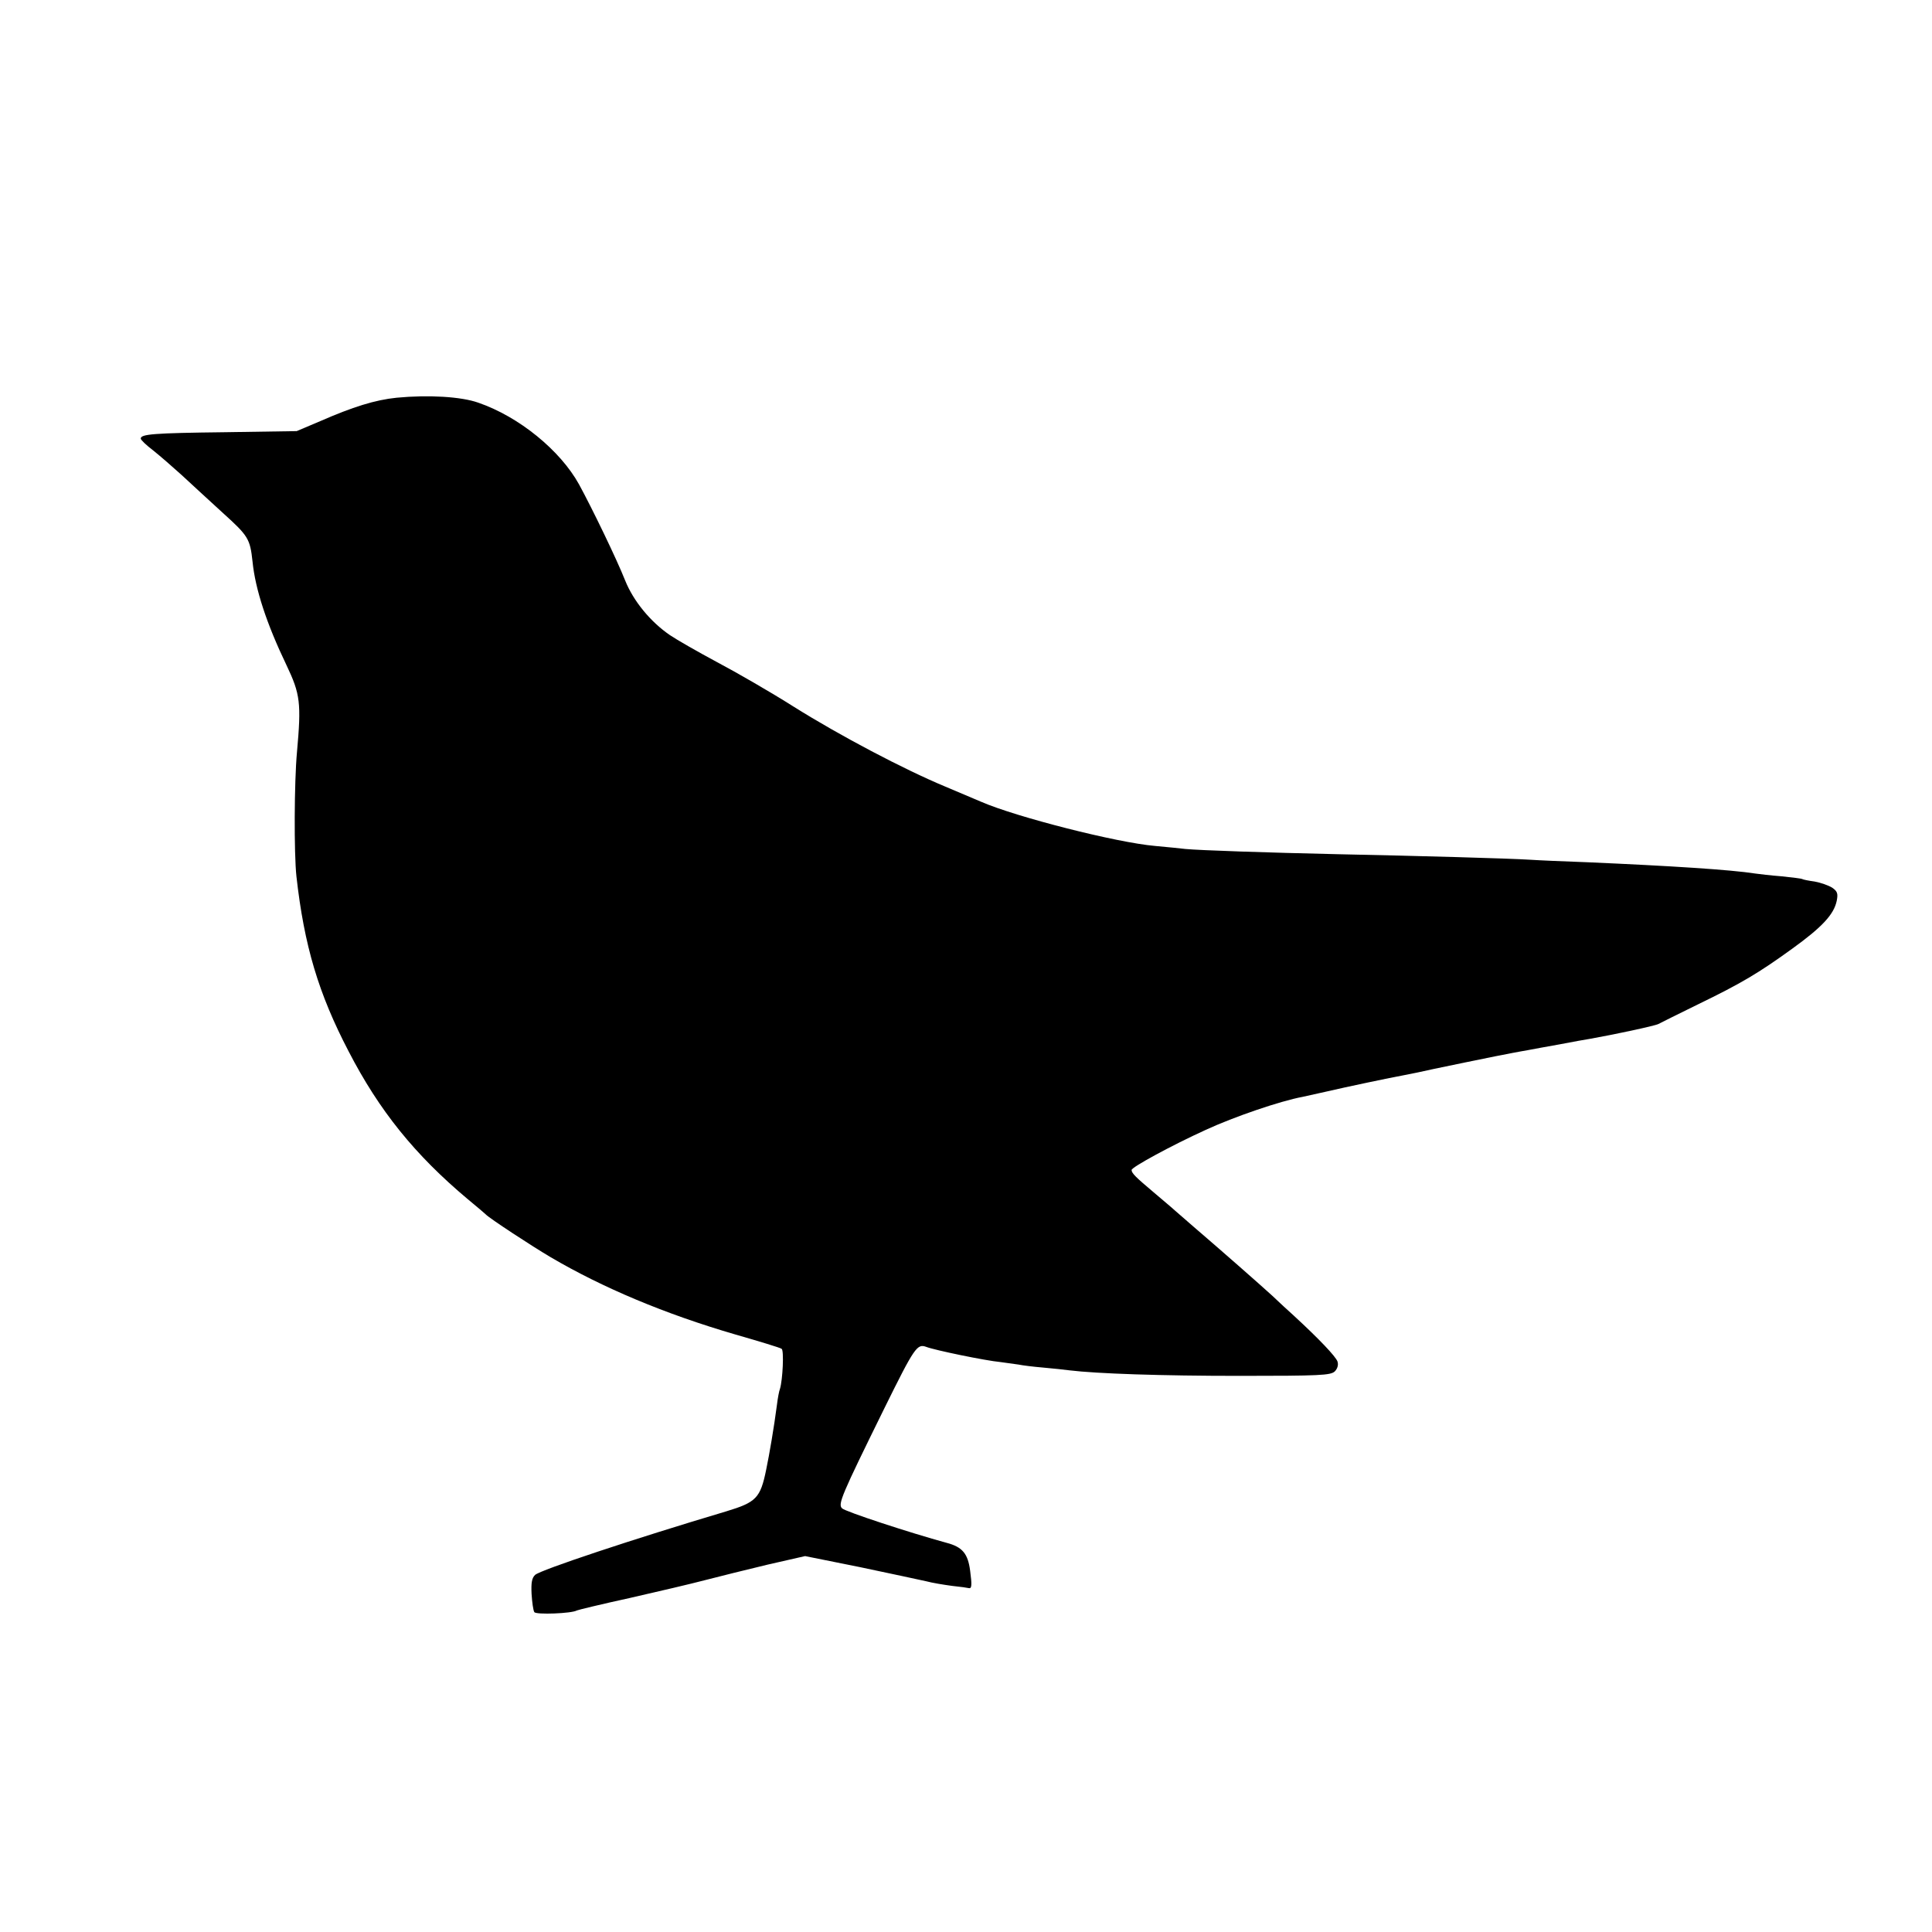
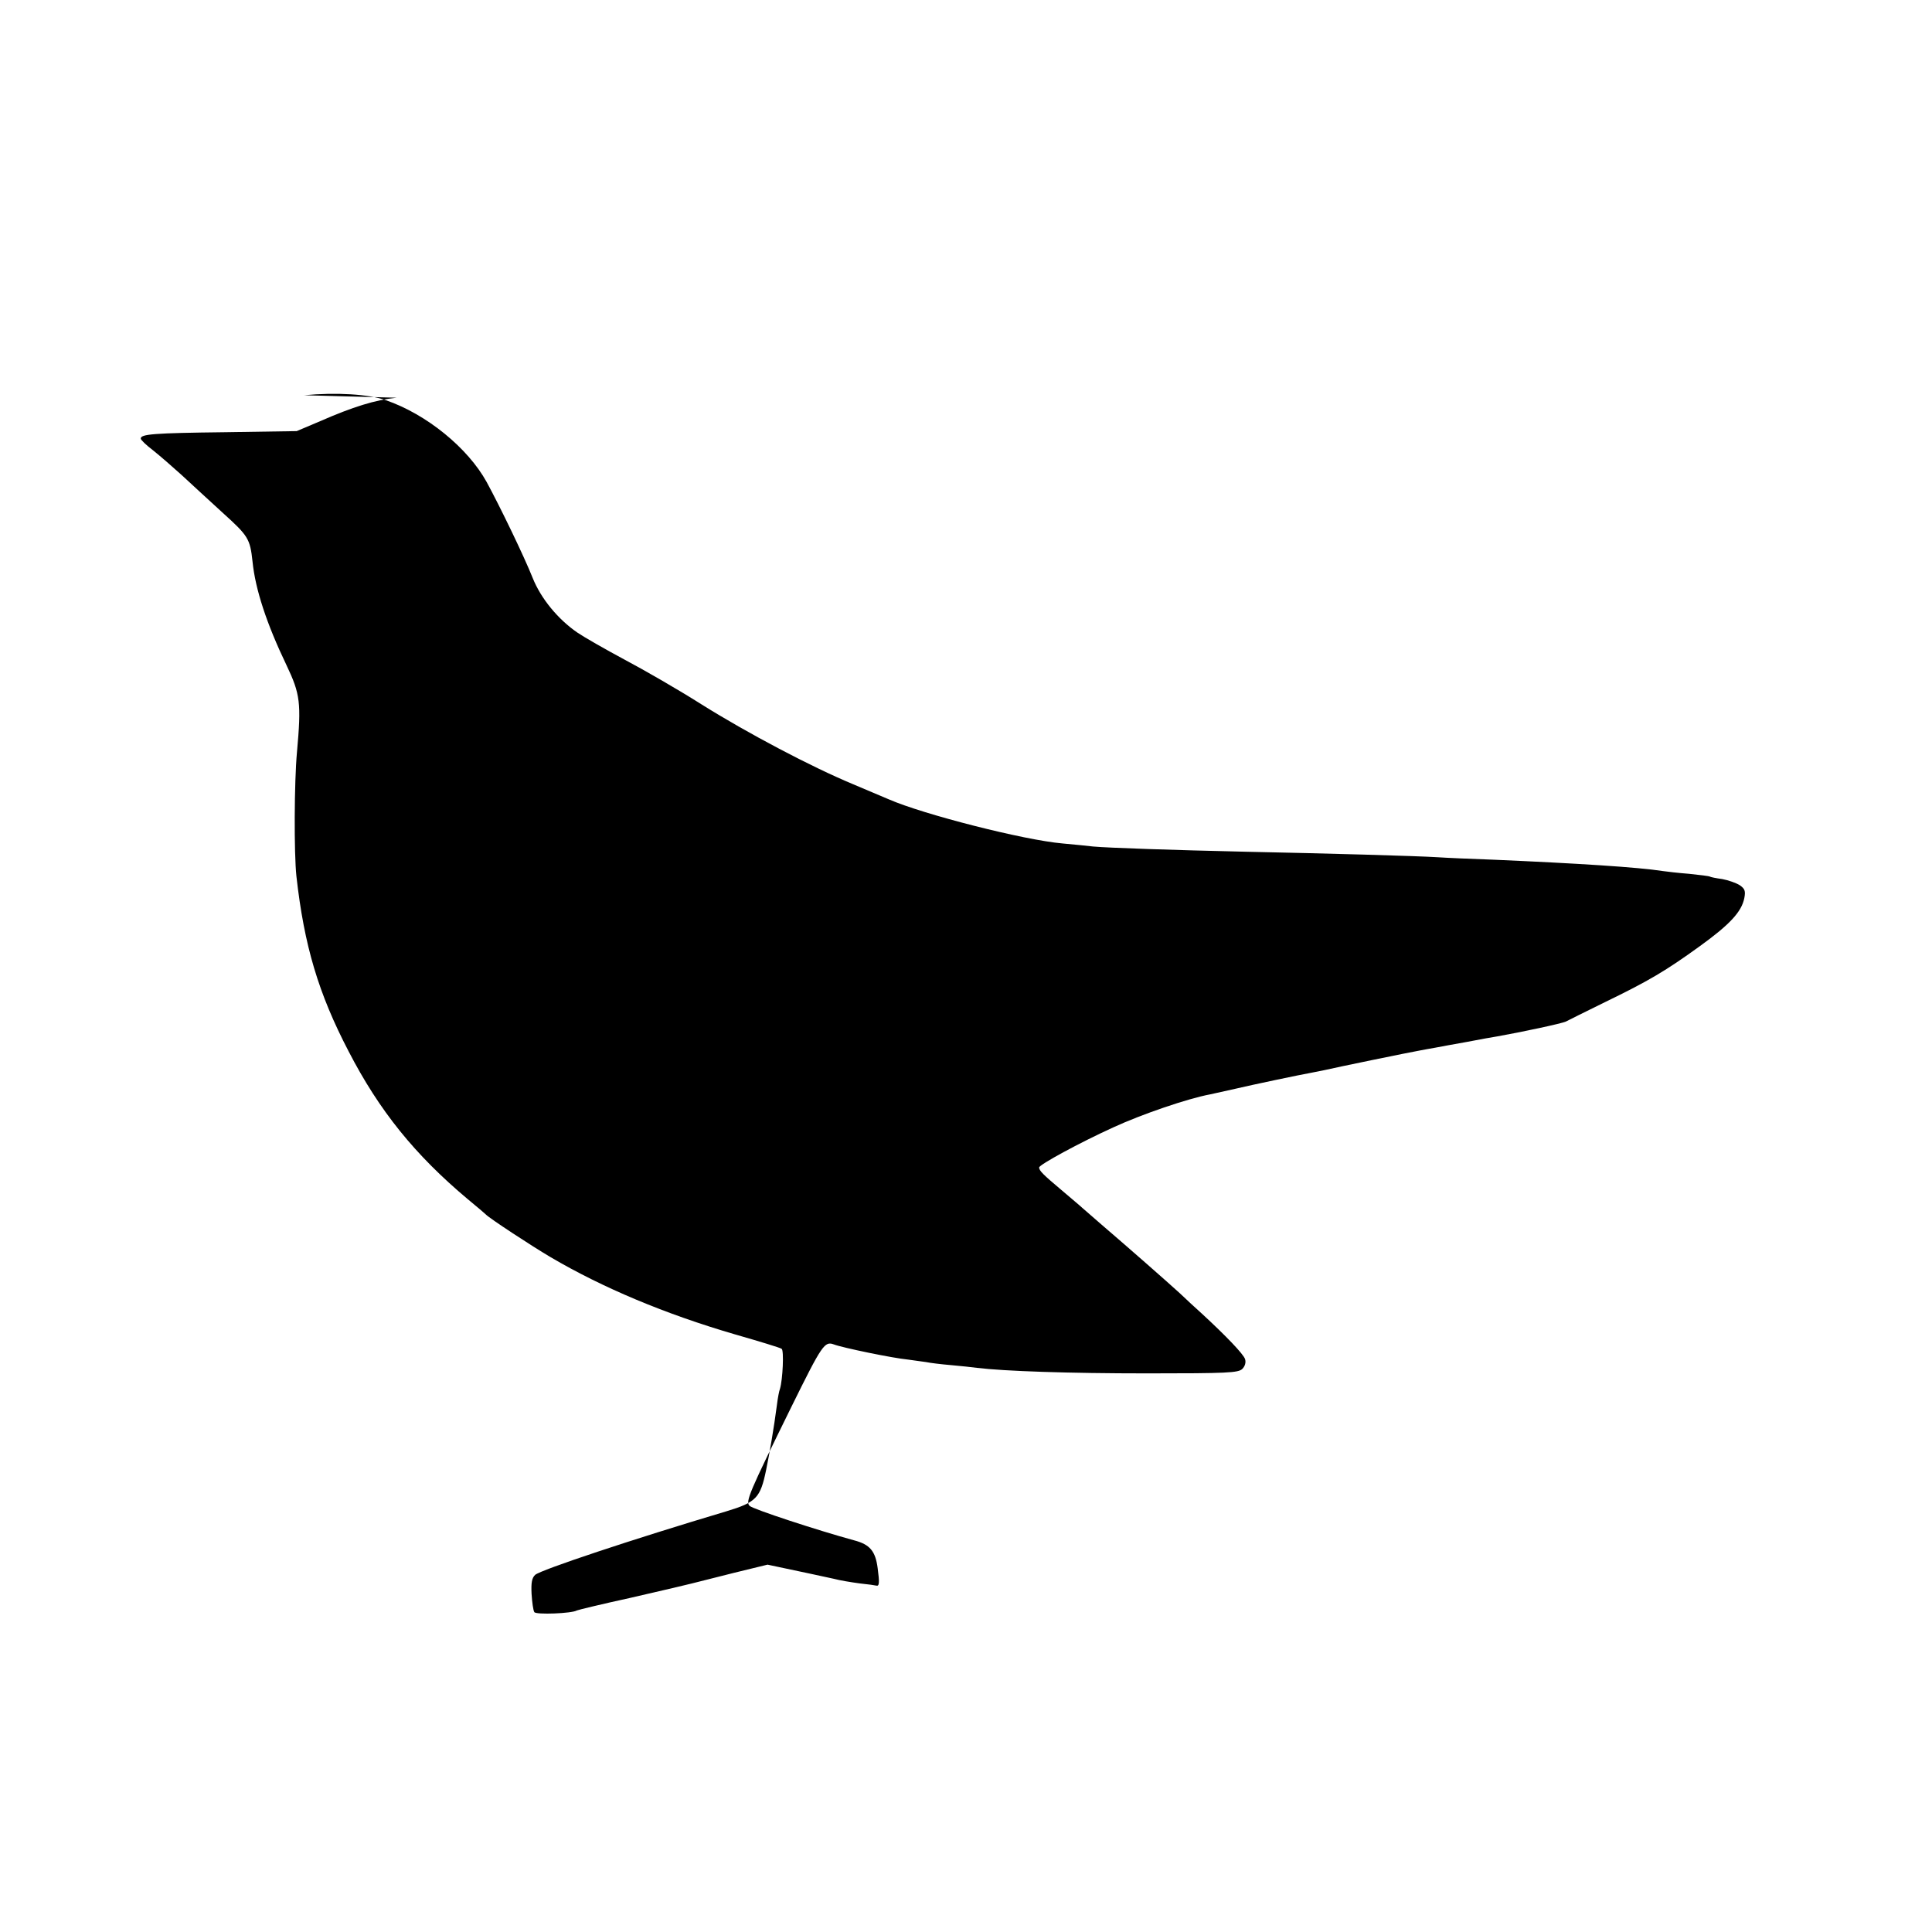
<svg xmlns="http://www.w3.org/2000/svg" version="1.0" width="700pt" height="700pt" viewBox="0 0 700 700" preserveAspectRatio="xMidYMid meet">
  <g transform="translate(0,700) scale(0.1,-0.1)" fill="#000000" stroke="none">
-     <path d="M1437 5559 c-78 -8 -158 -33 -277 -85 l-85 -36 -260 -4 c-260 -3 -305 -7 -305 -23 0 -5 20 -24 45 -43 25 -20 71 -60 103 -89 32 -30 99 -91 149 -137 93 -84 99 -94 108 -177 10 -100 51 -225 123 -375 50 -105 54 -137 38 -315 -10 -108 -11 -367 -2 -450 28 -251 80 -425 189 -634 111 -215 240 -375 432 -536 33 -27 62 -52 65 -55 13 -14 164 -113 235 -155 189 -111 415 -206 669 -280 87 -25 163 -48 168 -52 9 -5 4 -112 -6 -145 -3 -7 -8 -33 -11 -58 -11 -84 -27 -177 -39 -235 -21 -103 -36 -118 -145 -151 -339 -101 -672 -212 -692 -230 -12 -11 -15 -29 -13 -69 2 -31 6 -60 10 -66 6 -10 136 -5 154 6 4 2 90 23 191 45 101 23 225 52 274 65 50 13 151 38 226 56 l136 31 199 -40 c109 -23 217 -46 239 -51 22 -6 65 -13 95 -17 30 -3 57 -7 60 -8 11 -3 12 11 5 63 -8 62 -28 86 -85 101 -132 36 -367 113 -379 125 -16 15 -2 47 152 360 111 225 120 237 153 225 31 -12 215 -50 269 -55 22 -3 51 -7 65 -9 14 -3 54 -8 90 -11 36 -3 79 -8 95 -10 99 -12 331 -20 617 -20 290 0 329 2 344 16 10 10 14 24 10 36 -6 18 -68 83 -157 165 -20 18 -56 51 -80 74 -45 41 -178 158 -284 249 -32 28 -63 55 -69 60 -6 6 -41 35 -76 65 -64 54 -80 69 -80 81 0 10 145 89 268 145 104 48 271 105 352 120 14 3 54 12 90 20 64 15 230 50 280 59 14 3 34 7 45 9 28 7 315 66 345 71 14 3 39 7 55 10 17 3 68 13 115 21 47 9 96 18 110 20 85 15 236 47 249 54 9 5 72 36 141 70 159 77 221 114 344 203 108 78 151 124 161 174 5 26 2 34 -17 47 -13 8 -41 18 -63 22 -22 3 -42 7 -45 9 -3 2 -37 6 -75 10 -39 3 -81 8 -95 10 -88 14 -312 28 -610 41 -85 3 -177 7 -205 9 -79 5 -405 14 -695 20 -268 6 -500 14 -555 19 -16 2 -66 7 -110 11 -139 12 -504 105 -630 160 -16 7 -75 32 -130 55 -149 62 -381 184 -550 290 -82 52 -207 124 -277 161 -69 37 -146 81 -171 98 -70 48 -132 123 -162 198 -31 78 -119 260 -167 348 -68 123 -217 245 -365 296 -62 22 -180 29 -296 18z" />
+     <path d="M1437 5559 c-78 -8 -158 -33 -277 -85 l-85 -36 -260 -4 c-260 -3 -305 -7 -305 -23 0 -5 20 -24 45 -43 25 -20 71 -60 103 -89 32 -30 99 -91 149 -137 93 -84 99 -94 108 -177 10 -100 51 -225 123 -375 50 -105 54 -137 38 -315 -10 -108 -11 -367 -2 -450 28 -251 80 -425 189 -634 111 -215 240 -375 432 -536 33 -27 62 -52 65 -55 13 -14 164 -113 235 -155 189 -111 415 -206 669 -280 87 -25 163 -48 168 -52 9 -5 4 -112 -6 -145 -3 -7 -8 -33 -11 -58 -11 -84 -27 -177 -39 -235 -21 -103 -36 -118 -145 -151 -339 -101 -672 -212 -692 -230 -12 -11 -15 -29 -13 -69 2 -31 6 -60 10 -66 6 -10 136 -5 154 6 4 2 90 23 191 45 101 23 225 52 274 65 50 13 151 38 226 56 c109 -23 217 -46 239 -51 22 -6 65 -13 95 -17 30 -3 57 -7 60 -8 11 -3 12 11 5 63 -8 62 -28 86 -85 101 -132 36 -367 113 -379 125 -16 15 -2 47 152 360 111 225 120 237 153 225 31 -12 215 -50 269 -55 22 -3 51 -7 65 -9 14 -3 54 -8 90 -11 36 -3 79 -8 95 -10 99 -12 331 -20 617 -20 290 0 329 2 344 16 10 10 14 24 10 36 -6 18 -68 83 -157 165 -20 18 -56 51 -80 74 -45 41 -178 158 -284 249 -32 28 -63 55 -69 60 -6 6 -41 35 -76 65 -64 54 -80 69 -80 81 0 10 145 89 268 145 104 48 271 105 352 120 14 3 54 12 90 20 64 15 230 50 280 59 14 3 34 7 45 9 28 7 315 66 345 71 14 3 39 7 55 10 17 3 68 13 115 21 47 9 96 18 110 20 85 15 236 47 249 54 9 5 72 36 141 70 159 77 221 114 344 203 108 78 151 124 161 174 5 26 2 34 -17 47 -13 8 -41 18 -63 22 -22 3 -42 7 -45 9 -3 2 -37 6 -75 10 -39 3 -81 8 -95 10 -88 14 -312 28 -610 41 -85 3 -177 7 -205 9 -79 5 -405 14 -695 20 -268 6 -500 14 -555 19 -16 2 -66 7 -110 11 -139 12 -504 105 -630 160 -16 7 -75 32 -130 55 -149 62 -381 184 -550 290 -82 52 -207 124 -277 161 -69 37 -146 81 -171 98 -70 48 -132 123 -162 198 -31 78 -119 260 -167 348 -68 123 -217 245 -365 296 -62 22 -180 29 -296 18z" />
  </g>
</svg>